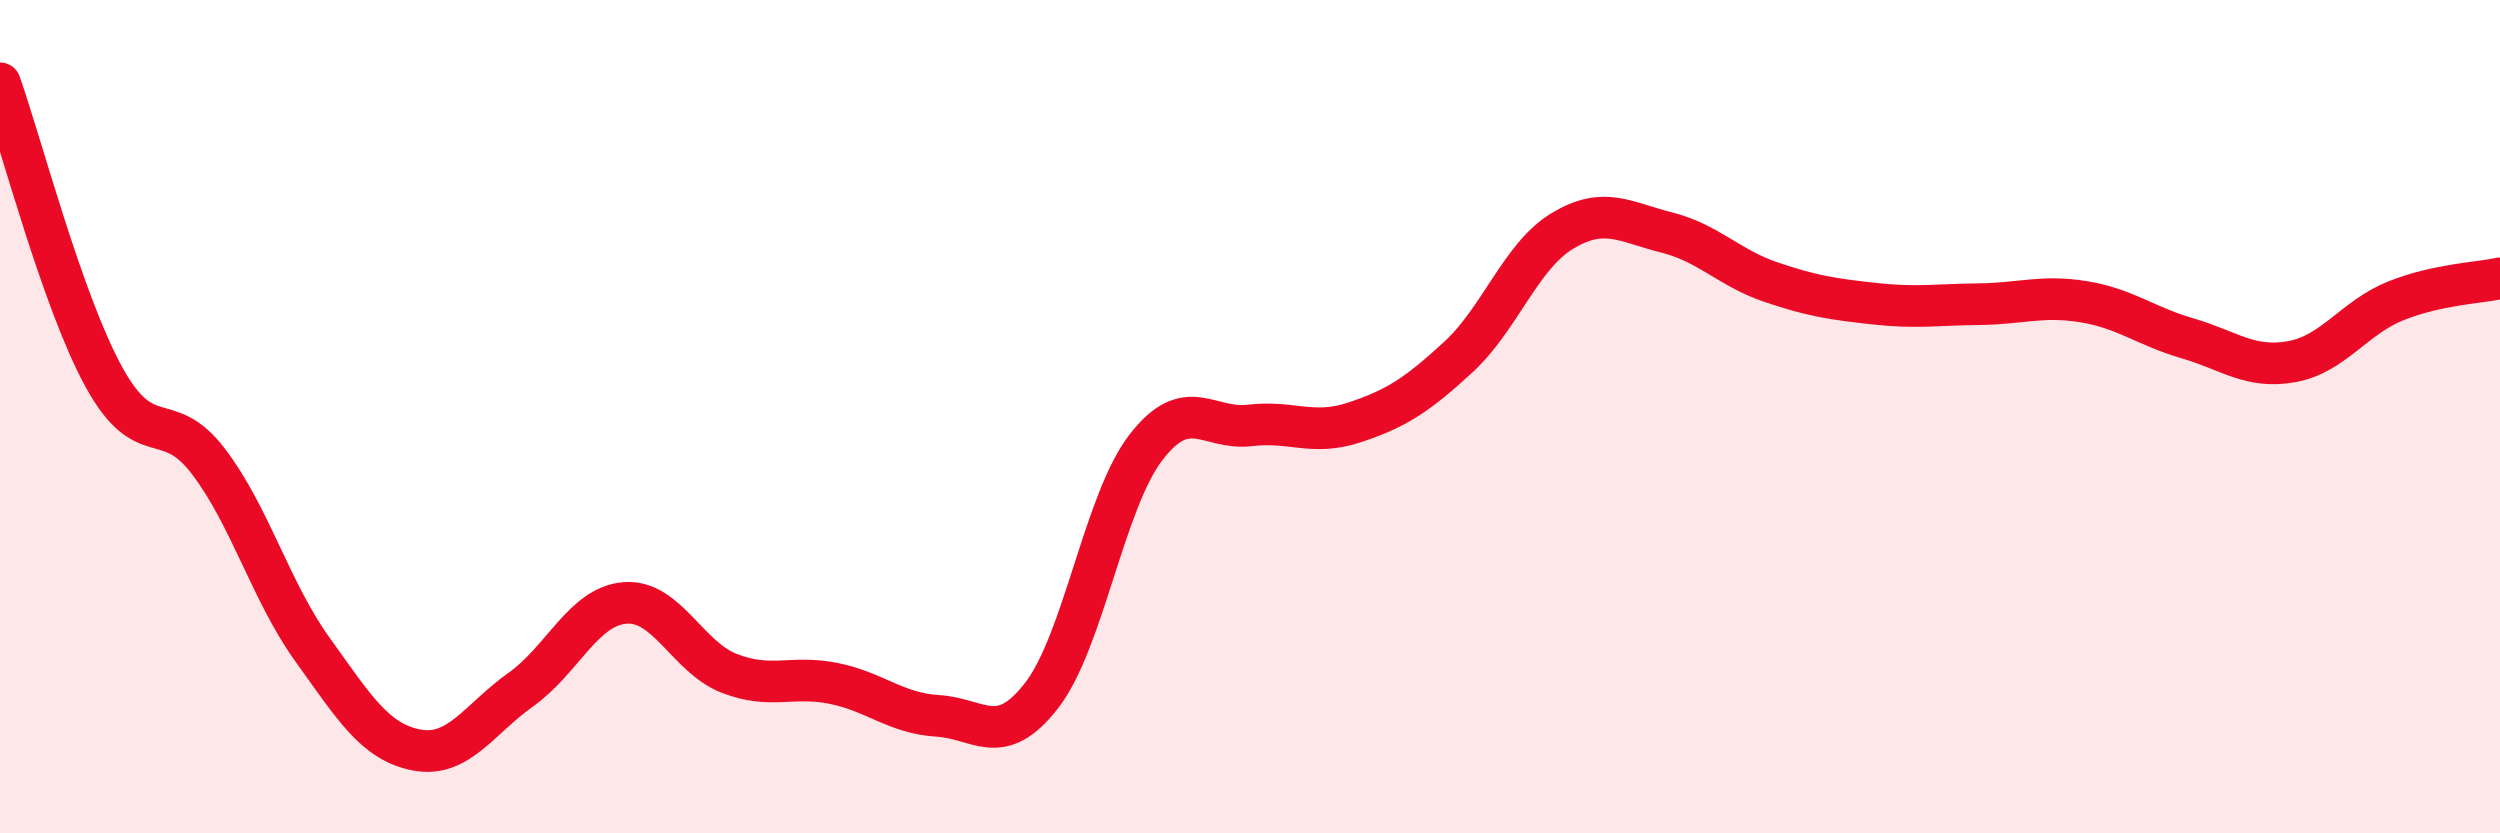
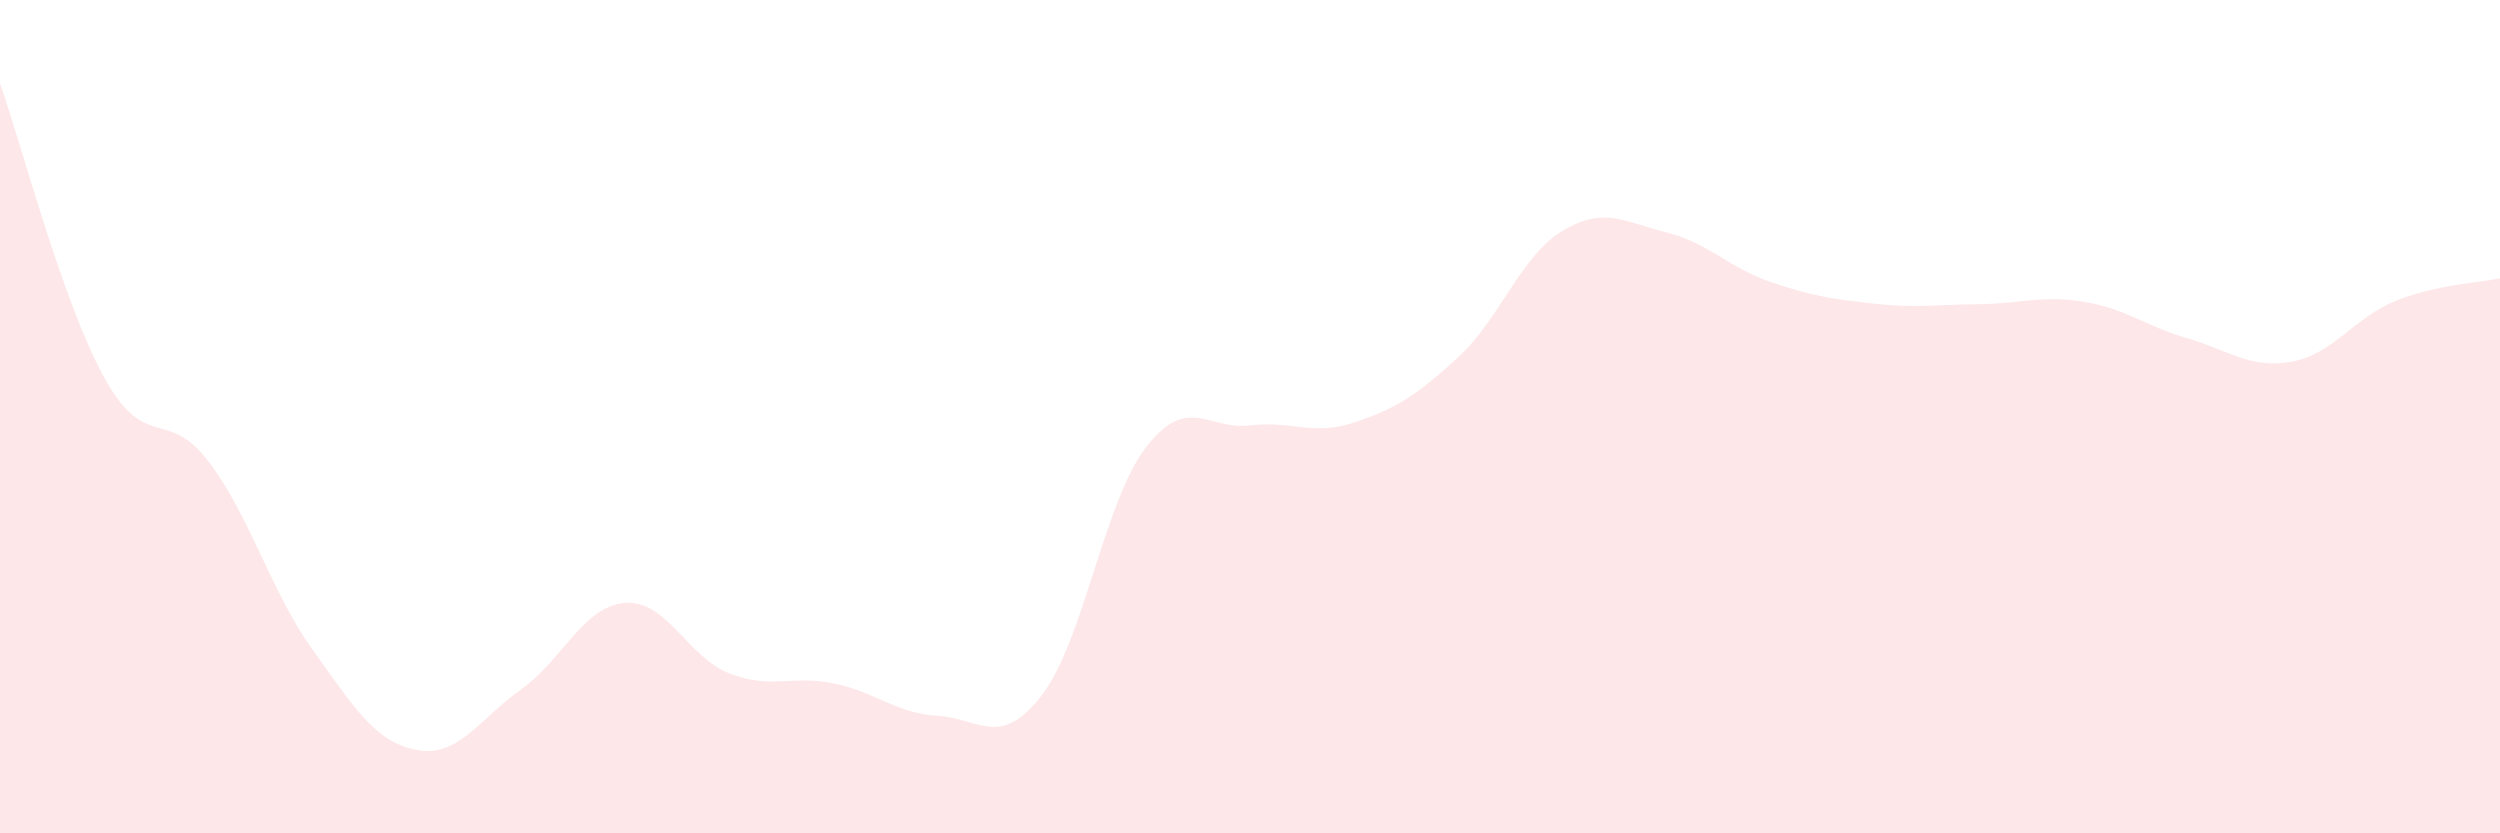
<svg xmlns="http://www.w3.org/2000/svg" width="60" height="20" viewBox="0 0 60 20">
-   <path d="M 0,2 C 0.5,3.41 1.5,7.25 2.5,9.06 C 3.5,10.87 4,9.76 5,11.07 C 6,12.38 6.5,14.2 7.5,15.59 C 8.5,16.98 9,17.81 10,18 C 11,18.19 11.5,17.26 12.5,16.55 C 13.5,15.84 14,14.55 15,14.47 C 16,14.39 16.5,15.77 17.5,16.16 C 18.5,16.55 19,16.2 20,16.4 C 21,16.6 21.5,17.12 22.5,17.18 C 23.5,17.24 24,17.98 25,16.69 C 26,15.4 26.5,12.04 27.5,10.74 C 28.5,9.44 29,10.33 30,10.21 C 31,10.09 31.5,10.47 32.5,10.14 C 33.5,9.81 34,9.49 35,8.57 C 36,7.65 36.5,6.14 37.5,5.54 C 38.5,4.94 39,5.33 40,5.58 C 41,5.83 41.5,6.43 42.5,6.77 C 43.5,7.11 44,7.18 45,7.29 C 46,7.4 46.5,7.31 47.5,7.3 C 48.5,7.29 49,7.08 50,7.24 C 51,7.4 51.5,7.83 52.5,8.12 C 53.5,8.41 54,8.86 55,8.68 C 56,8.5 56.5,7.62 57.5,7.22 C 58.5,6.82 59.5,6.79 60,6.68L60 20L0 20Z" fill="#EB0A25" opacity="0.1" stroke-linecap="round" stroke-linejoin="round" />
-   <path d="M 0,2 C 0.5,3.41 1.5,7.25 2.5,9.06 C 3.5,10.87 4,9.76 5,11.07 C 6,12.38 6.5,14.2 7.5,15.59 C 8.5,16.98 9,17.81 10,18 C 11,18.19 11.5,17.26 12.5,16.55 C 13.5,15.84 14,14.55 15,14.47 C 16,14.39 16.5,15.77 17.5,16.16 C 18.5,16.55 19,16.2 20,16.4 C 21,16.6 21.5,17.12 22.5,17.18 C 23.5,17.24 24,17.98 25,16.69 C 26,15.4 26.5,12.04 27.5,10.74 C 28.5,9.44 29,10.33 30,10.21 C 31,10.09 31.5,10.47 32.5,10.14 C 33.5,9.81 34,9.49 35,8.57 C 36,7.65 36.5,6.14 37.5,5.54 C 38.5,4.94 39,5.33 40,5.58 C 41,5.83 41.5,6.43 42.5,6.77 C 43.5,7.11 44,7.18 45,7.29 C 46,7.4 46.5,7.31 47.5,7.3 C 48.5,7.29 49,7.08 50,7.24 C 51,7.4 51.5,7.83 52.5,8.12 C 53.5,8.41 54,8.86 55,8.68 C 56,8.5 56.5,7.62 57.5,7.22 C 58.5,6.82 59.5,6.79 60,6.68" stroke="#EB0A25" stroke-width="1" fill="none" stroke-linecap="round" stroke-linejoin="round" />
+   <path d="M 0,2 C 0.5,3.41 1.5,7.25 2.5,9.06 C 3.5,10.87 4,9.76 5,11.07 C 6,12.38 6.5,14.2 7.5,15.59 C 8.5,16.98 9,17.81 10,18 C 11,18.19 11.5,17.26 12.5,16.55 C 13.5,15.84 14,14.55 15,14.47 C 16,14.39 16.5,15.77 17.5,16.16 C 18.5,16.55 19,16.2 20,16.4 C 21,16.6 21.5,17.12 22.5,17.18 C 23.5,17.24 24,17.98 25,16.69 C 26,15.4 26.5,12.04 27.5,10.74 C 28.5,9.44 29,10.33 30,10.21 C 31,10.09 31.5,10.47 32.5,10.14 C 33.5,9.81 34,9.49 35,8.57 C 36,7.65 36.5,6.14 37.5,5.54 C 38.5,4.94 39,5.33 40,5.58 C 41,5.83 41.5,6.43 42.5,6.77 C 43.5,7.11 44,7.18 45,7.29 C 46,7.4 46.5,7.31 47.5,7.3 C 48.5,7.29 49,7.08 50,7.24 C 51,7.4 51.5,7.83 52.5,8.12 C 53.5,8.41 54,8.86 55,8.68 C 56,8.5 56.5,7.62 57.5,7.22 C 58.5,6.82 59.5,6.79 60,6.68L60 20L0 20" fill="#EB0A25" opacity="0.1" stroke-linecap="round" stroke-linejoin="round" />
</svg>